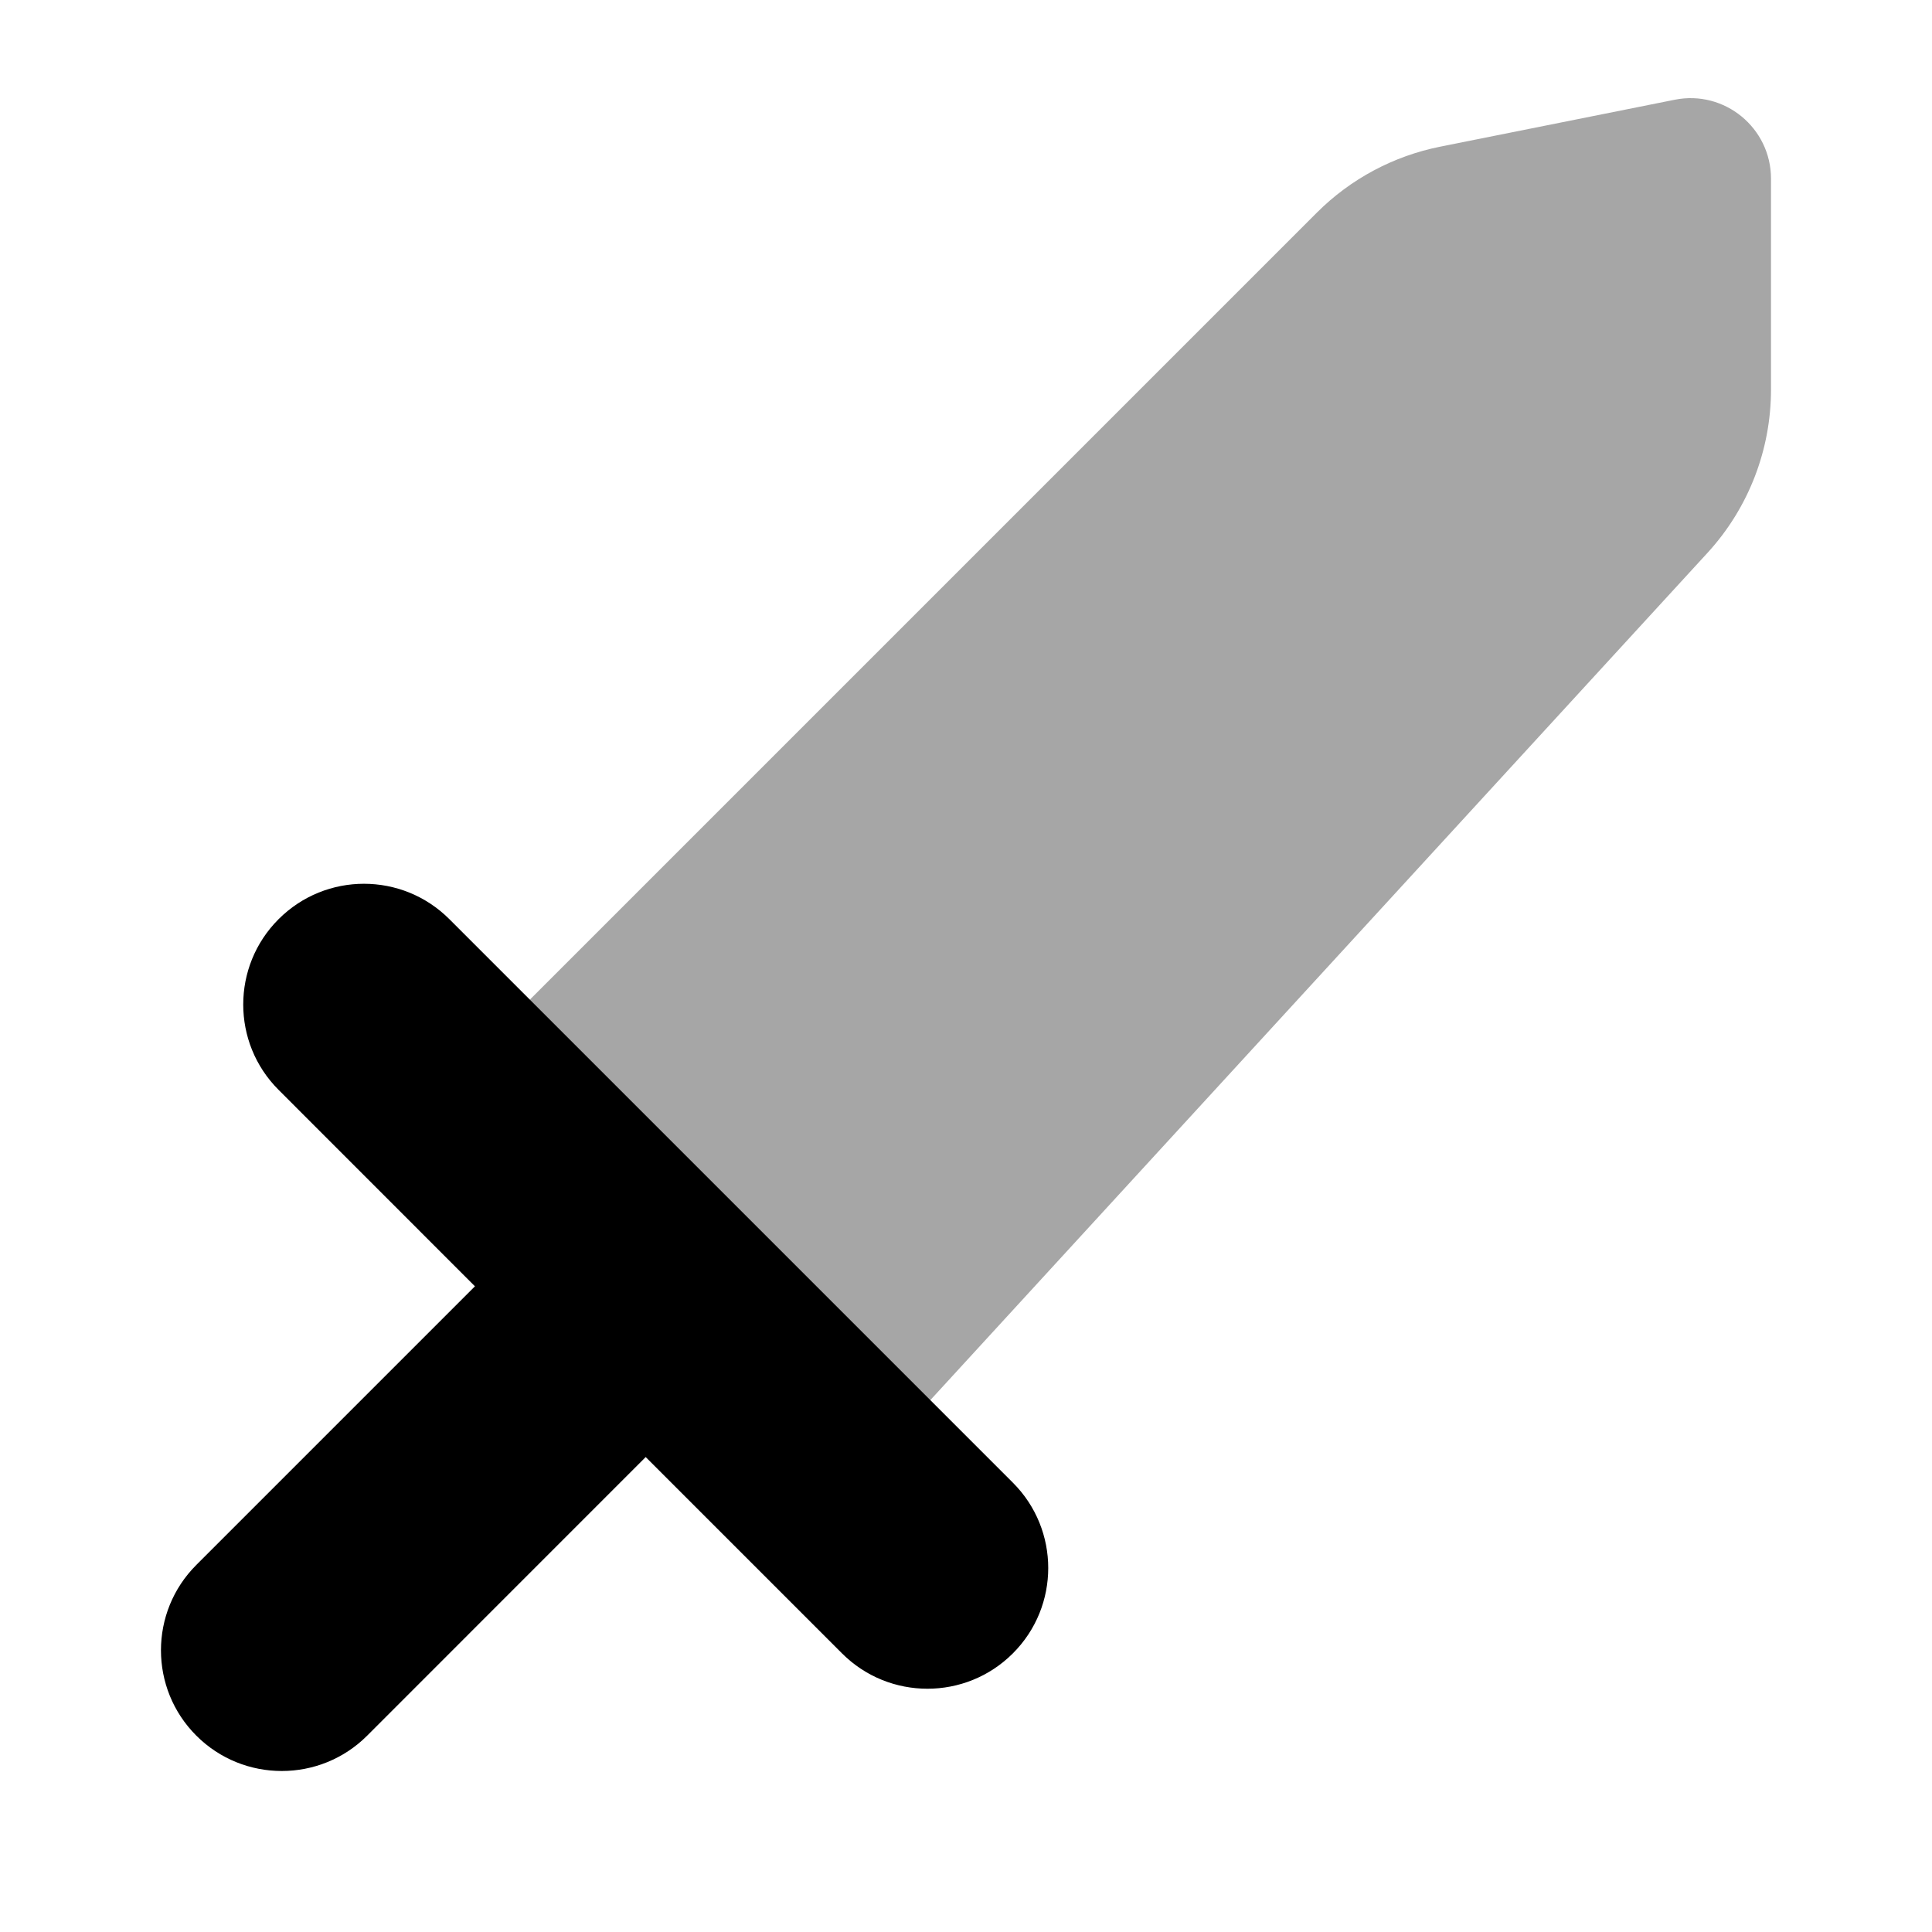
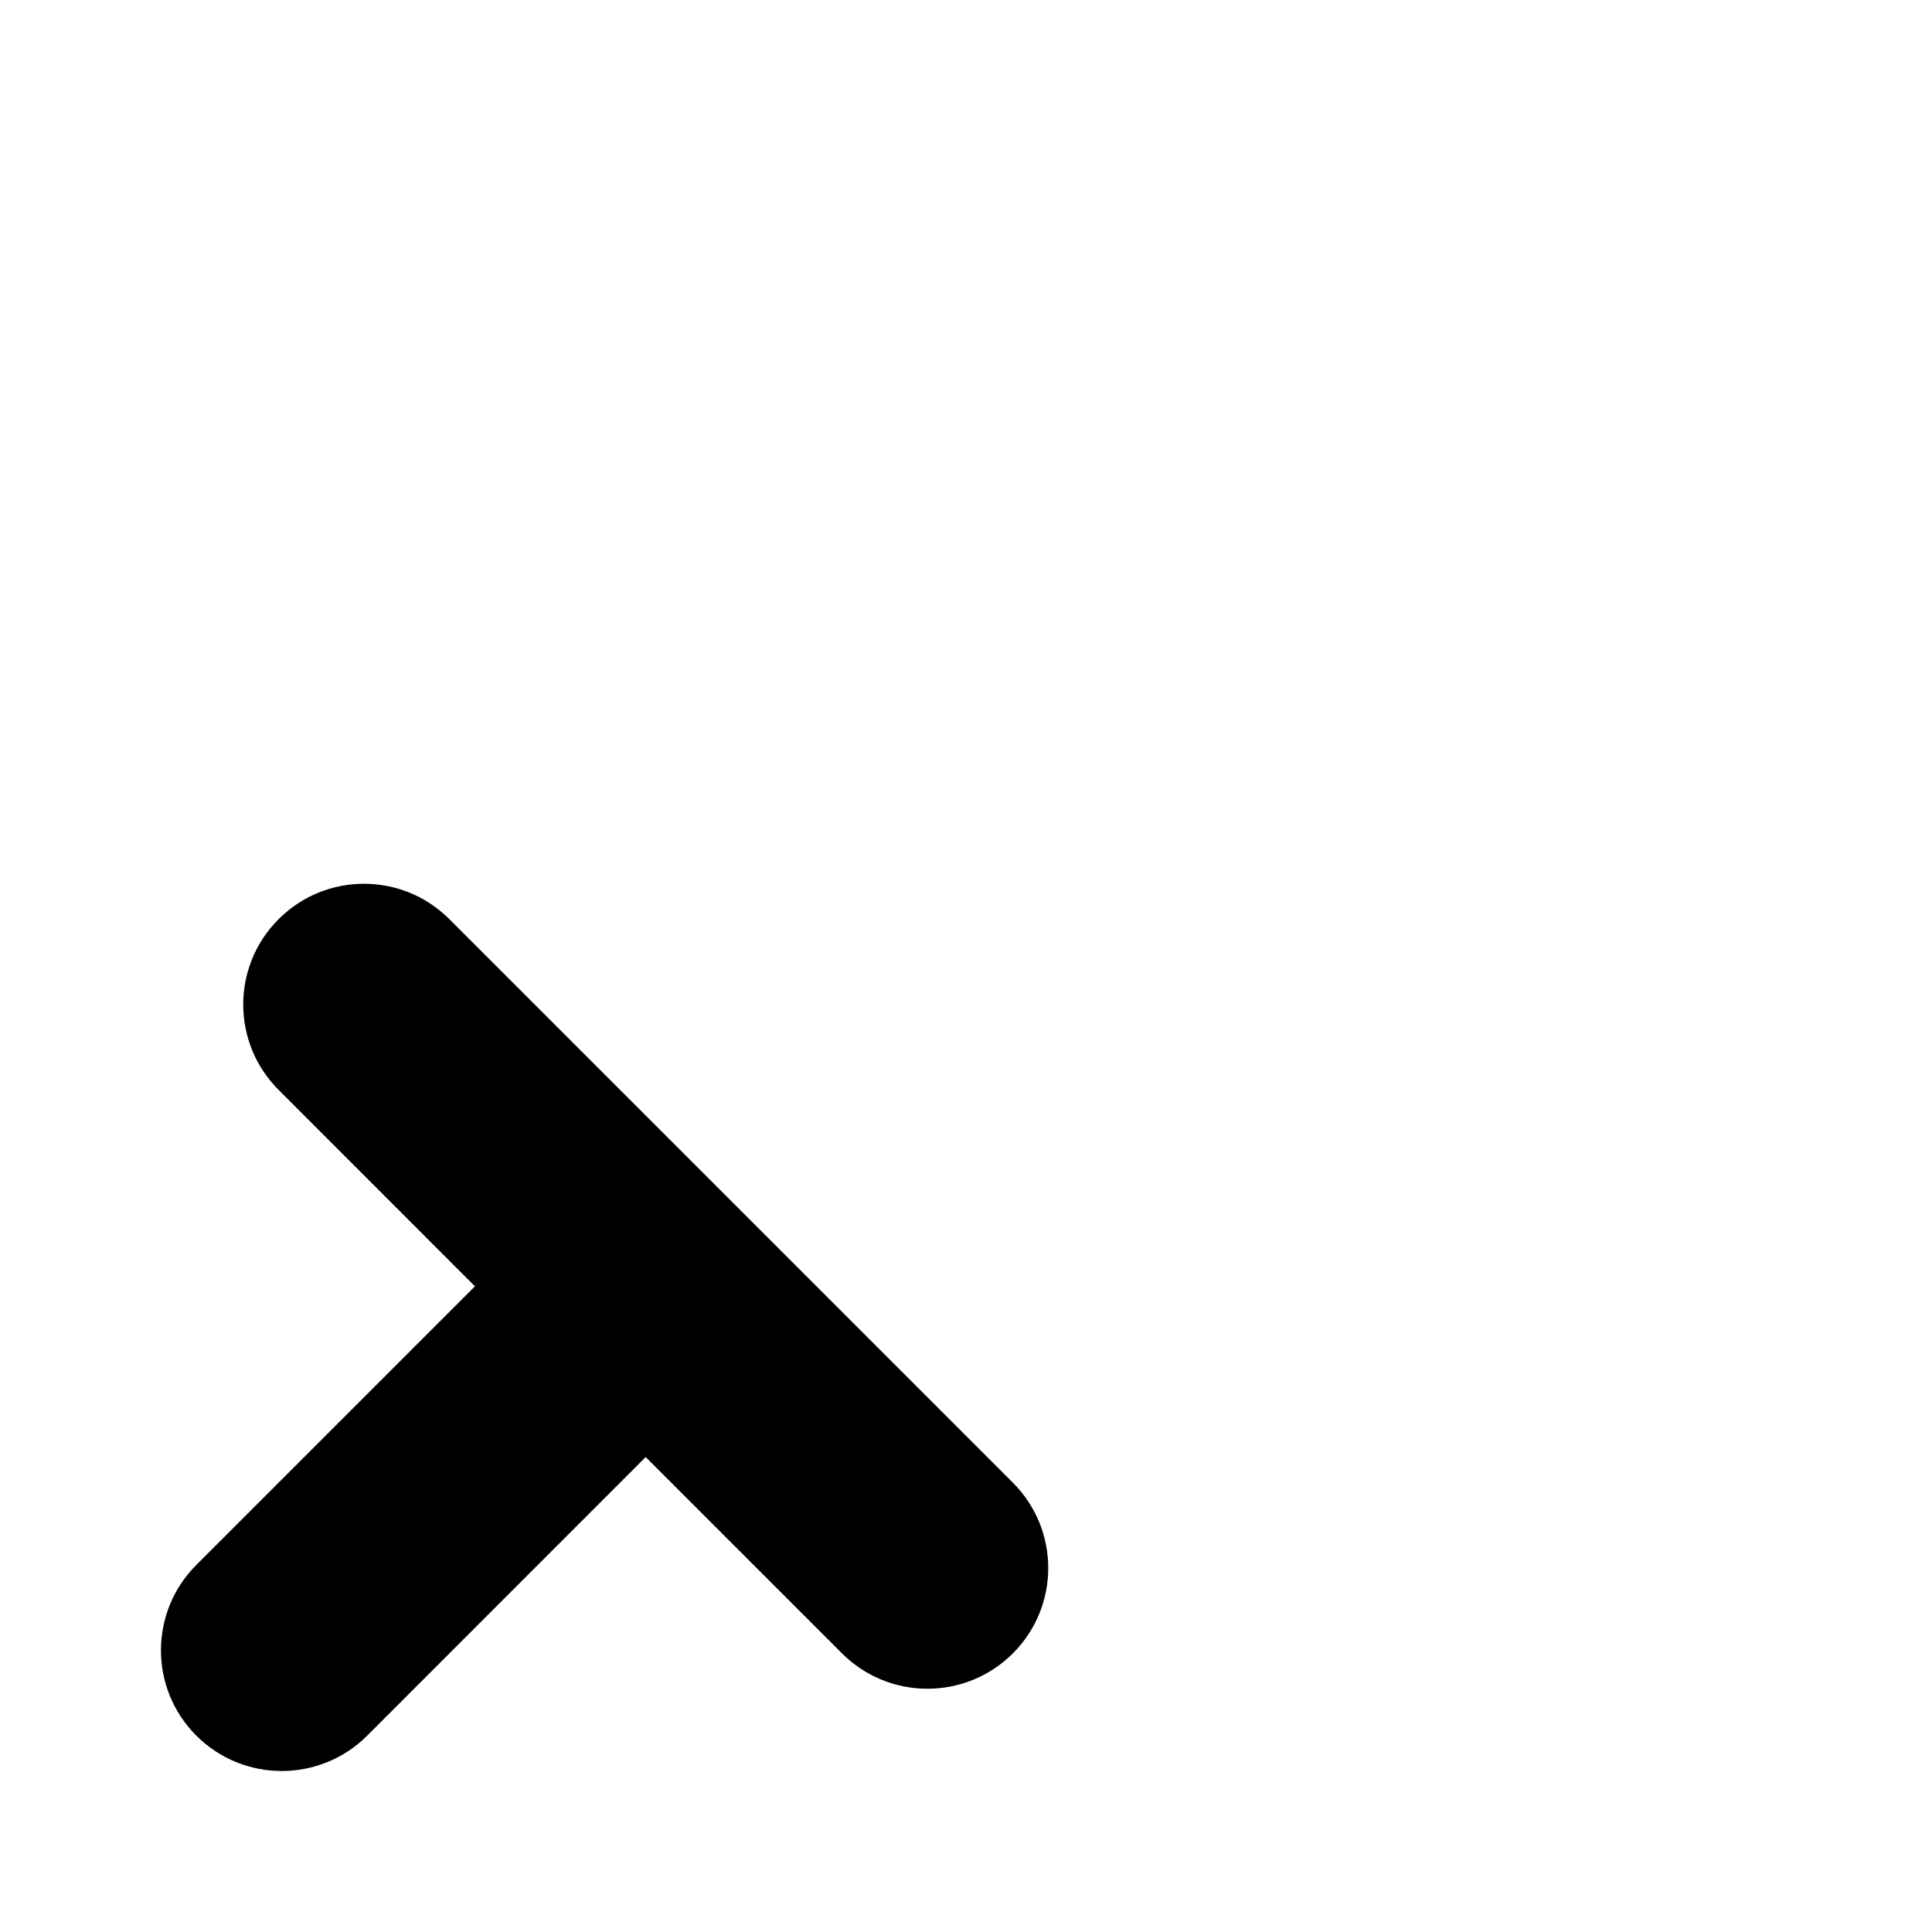
<svg xmlns="http://www.w3.org/2000/svg" viewBox="0 0 24 24" width="48px" height="48px">
-   <path d="M6,13L16.358,2.642c0.419-0.419,0.952-0.704,1.533-0.82l2.913-0.583C21.423,1.115,22,1.589,22,2.22v2.62 c0,0.746-0.278,1.466-0.78,2.018L11,18L6,13z" opacity=".35" />
  <path d="M12.582,18.418l-7-7c-0.586-0.586-1.535-0.586-2.121,0c-0.586,0.585-0.586,1.536,0,2.121L5.9,15.979l-3.461,3.461 c-0.586,0.585-0.586,1.536,0,2.121C2.732,21.854,3.116,22,3.5,22s0.768-0.146,1.061-0.439L8.021,18.1l2.439,2.439 c0.293,0.293,0.677,0.439,1.061,0.439s0.768-0.146,1.061-0.439C13.168,19.954,13.168,19.003,12.582,18.418z" />
</svg>